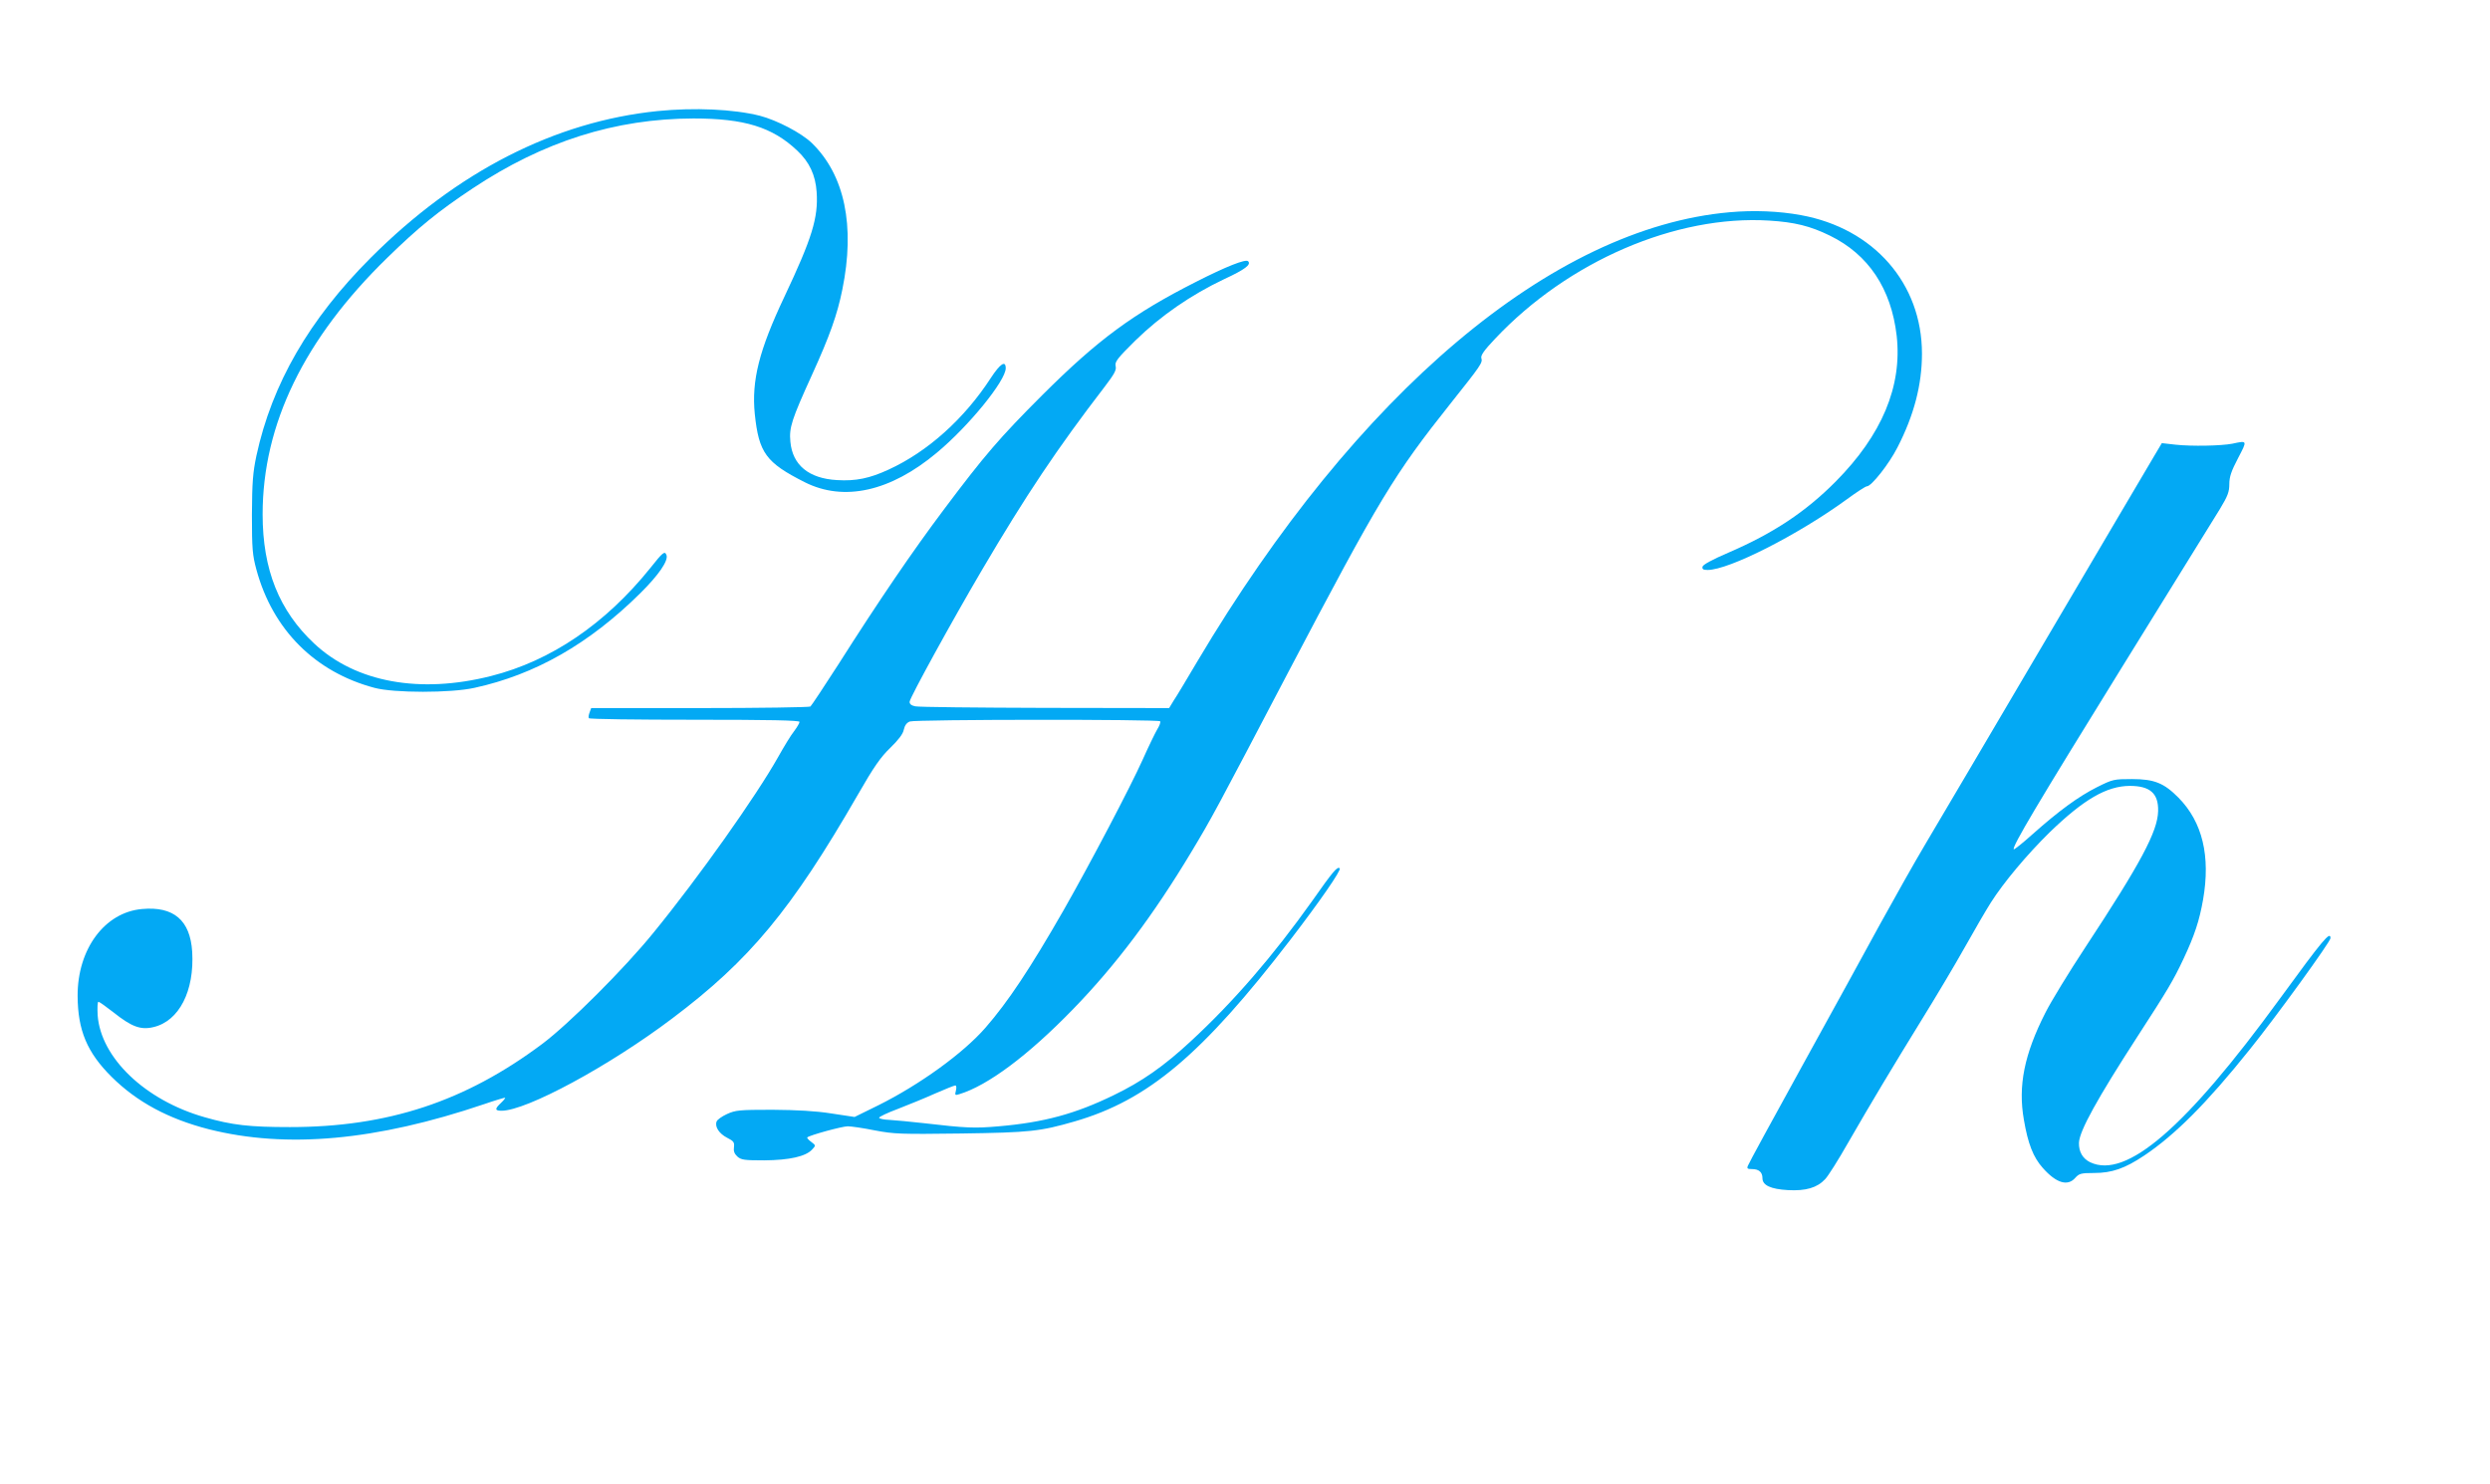
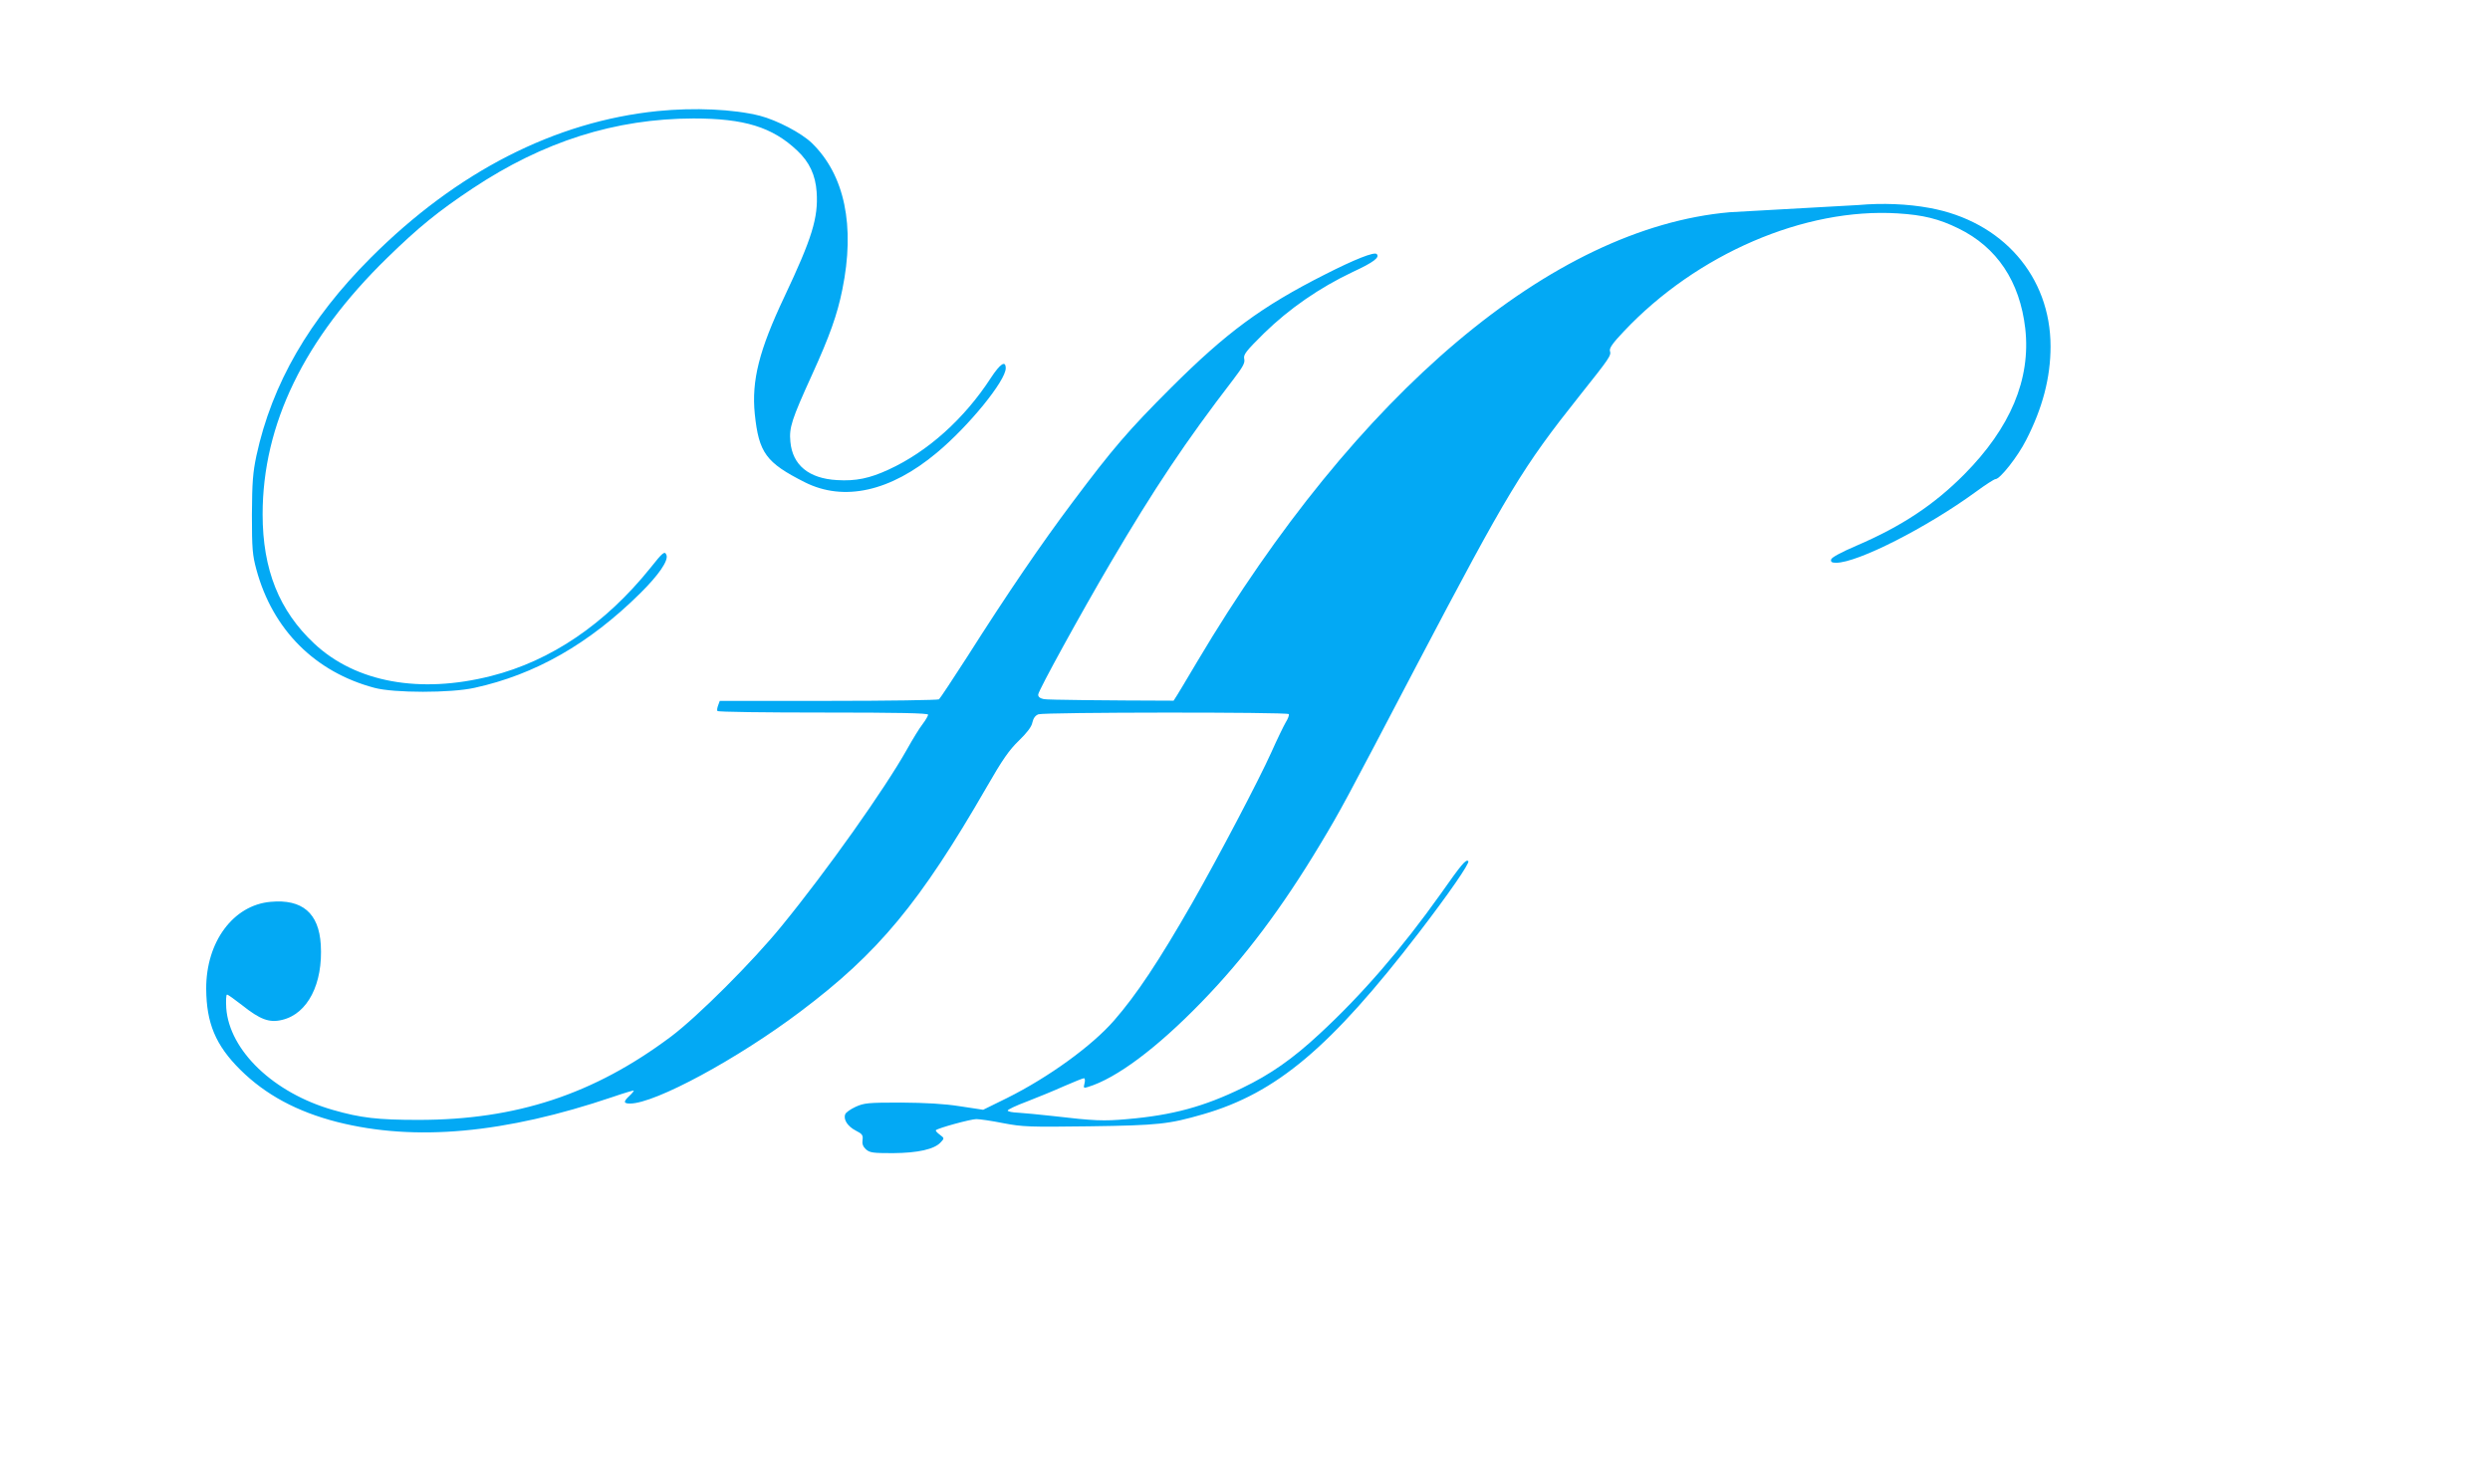
<svg xmlns="http://www.w3.org/2000/svg" version="1.0" width="1280pt" height="763pt" viewBox="0 0 1280 763" preserveAspectRatio="xMidYMid meet">
  <g transform="translate(0,763) scale(0.1,-0.1)" fill="#03a9f4" stroke="none">
    <path d="M3380 7059 c-528 -54 -1031 -311 -1474 -754 -316 -316 -508 -648 -588 -1018 -18 -86 -22 -134 -23 -302 0 -178 3 -209 23 -283 84 -310 302 -527 607 -608 100 -27 394 -27 514 0 312 68 589 226 852 486 95 94 146 168 135 197 -9 22 -18 15 -83 -67 -231 -287 -510 -477 -818 -555 -366 -93 -696 -33 -909 166 -181 169 -266 381 -266 665 0 463 214 903 641 1319 162 158 262 239 438 356 364 242 733 359 1136 360 261 0 405 -44 533 -165 63 -59 94 -126 100 -213 9 -133 -24 -238 -166 -539 -130 -275 -169 -430 -152 -602 21 -200 57 -250 257 -351 201 -101 440 -48 678 151 165 137 355 371 355 435 0 42 -28 24 -76 -49 -136 -210 -325 -380 -526 -472 -97 -45 -169 -60 -265 -54 -145 8 -229 77 -240 197 -7 73 6 113 112 346 90 198 129 307 155 436 67 328 12 590 -157 754 -54 52 -179 117 -267 140 -136 34 -335 43 -526 24z" />
-     <path d="M8892 6539 c-912 -80 -1916 -927 -2737 -2309 -54 -91 -108 -182 -122 -202 l-23 -38 -638 1 c-350 1 -650 4 -667 8 -20 4 -30 12 -29 24 2 22 219 417 372 677 224 381 387 625 630 941 51 67 62 87 57 107 -5 22 8 39 102 132 129 126 285 234 456 315 108 50 140 75 123 92 -12 13 -115 -28 -268 -106 -324 -164 -504 -297 -789 -581 -219 -219 -297 -309 -509 -592 -159 -212 -329 -461 -540 -793 -74 -115 -139 -213 -144 -217 -6 -4 -262 -8 -569 -8 l-558 0 -8 -22 c-5 -13 -7 -26 -4 -30 2 -5 247 -8 544 -8 387 0 539 -3 539 -11 0 -6 -13 -28 -28 -48 -16 -20 -52 -79 -81 -131 -114 -203 -410 -621 -642 -905 -150 -185 -435 -469 -571 -571 -397 -297 -795 -428 -1298 -428 -208 0 -297 10 -439 51 -305 87 -533 305 -549 524 -2 38 -1 69 4 69 5 0 40 -25 77 -54 93 -74 140 -92 206 -76 132 31 211 186 199 387 -10 162 -95 235 -258 220 -192 -17 -332 -206 -331 -447 1 -176 48 -290 175 -416 130 -129 292 -216 499 -269 400 -101 861 -59 1416 129 58 20 106 34 108 33 1 -2 -8 -14 -22 -27 -32 -30 -32 -40 3 -40 128 0 554 230 877 474 399 300 613 558 955 1151 82 143 117 193 167 241 42 41 65 71 69 93 5 22 15 36 31 42 30 11 1280 12 1287 1 3 -5 -4 -24 -16 -43 -11 -19 -44 -87 -73 -152 -65 -145 -274 -542 -408 -777 -172 -300 -286 -471 -401 -603 -114 -131 -338 -293 -551 -399 l-122 -60 -119 18 c-82 13 -176 18 -304 19 -170 0 -189 -2 -233 -22 -26 -12 -50 -29 -53 -38 -11 -27 13 -63 54 -84 34 -17 38 -24 35 -48 -3 -20 2 -34 17 -48 20 -18 36 -20 139 -20 129 1 214 20 246 56 19 20 19 21 -5 39 -14 10 -23 21 -20 23 11 11 179 57 208 57 17 0 80 -9 139 -21 100 -19 133 -20 443 -16 356 5 407 11 584 62 377 109 655 343 1110 935 149 194 262 357 253 366 -12 12 -35 -16 -142 -168 -199 -280 -404 -518 -624 -721 -138 -128 -251 -207 -396 -277 -197 -96 -359 -140 -591 -160 -123 -11 -170 -9 -384 16 -69 8 -149 15 -178 17 -29 1 -52 6 -53 11 0 5 44 26 98 46 54 21 140 56 191 79 51 22 97 41 103 41 5 0 7 -11 3 -26 -6 -24 -5 -26 17 -19 146 44 354 199 584 436 221 227 415 486 609 809 107 178 125 212 496 920 473 900 545 1019 840 1390 152 191 163 206 155 229 -4 14 14 40 71 100 375 398 929 637 1409 607 130 -8 211 -28 311 -77 199 -97 316 -273 344 -515 29 -260 -76 -510 -314 -750 -155 -156 -321 -266 -551 -365 -84 -36 -131 -62 -133 -72 -3 -13 4 -17 26 -17 110 0 466 181 717 364 49 36 95 66 102 66 23 0 114 115 157 200 85 165 126 322 126 482 0 361 -248 644 -622 712 -113 21 -243 26 -366 15z" />
-     <path d="M11475 5349 c-58 -11 -208 -14 -291 -5 l-71 8 -38 -64 c-21 -34 -269 -457 -553 -938 -283 -481 -563 -956 -622 -1055 -59 -99 -164 -286 -235 -415 -70 -129 -251 -458 -401 -730 -150 -272 -276 -503 -279 -513 -6 -14 -2 -17 22 -17 35 0 53 -16 53 -47 0 -36 42 -56 131 -61 92 -5 150 12 191 56 15 15 68 99 118 187 121 210 226 385 380 635 70 113 169 279 220 370 51 91 111 194 134 230 66 104 186 247 302 361 176 170 293 238 412 239 104 0 148 -38 146 -129 -2 -105 -90 -269 -373 -699 -85 -129 -178 -281 -207 -339 -108 -213 -141 -375 -110 -550 21 -123 48 -192 97 -247 69 -78 128 -96 167 -51 20 22 29 25 97 25 91 0 158 23 258 90 158 106 322 270 542 545 137 170 415 554 415 572 0 39 -38 -6 -261 -312 -484 -664 -789 -927 -974 -840 -39 19 -59 54 -58 100 2 61 94 227 303 550 151 233 182 284 235 397 56 119 81 195 100 303 39 224 -3 399 -126 524 -75 76 -125 96 -240 96 -92 0 -98 -1 -180 -42 -95 -48 -195 -121 -330 -241 -50 -45 -94 -80 -97 -78 -11 11 123 236 553 931 252 407 480 776 507 819 40 66 48 88 48 127 0 38 10 67 45 134 48 92 49 91 -30 74z" />
+     <path d="M8892 6539 c-912 -80 -1916 -927 -2737 -2309 -54 -91 -108 -182 -122 -202 c-350 1 -650 4 -667 8 -20 4 -30 12 -29 24 2 22 219 417 372 677 224 381 387 625 630 941 51 67 62 87 57 107 -5 22 8 39 102 132 129 126 285 234 456 315 108 50 140 75 123 92 -12 13 -115 -28 -268 -106 -324 -164 -504 -297 -789 -581 -219 -219 -297 -309 -509 -592 -159 -212 -329 -461 -540 -793 -74 -115 -139 -213 -144 -217 -6 -4 -262 -8 -569 -8 l-558 0 -8 -22 c-5 -13 -7 -26 -4 -30 2 -5 247 -8 544 -8 387 0 539 -3 539 -11 0 -6 -13 -28 -28 -48 -16 -20 -52 -79 -81 -131 -114 -203 -410 -621 -642 -905 -150 -185 -435 -469 -571 -571 -397 -297 -795 -428 -1298 -428 -208 0 -297 10 -439 51 -305 87 -533 305 -549 524 -2 38 -1 69 4 69 5 0 40 -25 77 -54 93 -74 140 -92 206 -76 132 31 211 186 199 387 -10 162 -95 235 -258 220 -192 -17 -332 -206 -331 -447 1 -176 48 -290 175 -416 130 -129 292 -216 499 -269 400 -101 861 -59 1416 129 58 20 106 34 108 33 1 -2 -8 -14 -22 -27 -32 -30 -32 -40 3 -40 128 0 554 230 877 474 399 300 613 558 955 1151 82 143 117 193 167 241 42 41 65 71 69 93 5 22 15 36 31 42 30 11 1280 12 1287 1 3 -5 -4 -24 -16 -43 -11 -19 -44 -87 -73 -152 -65 -145 -274 -542 -408 -777 -172 -300 -286 -471 -401 -603 -114 -131 -338 -293 -551 -399 l-122 -60 -119 18 c-82 13 -176 18 -304 19 -170 0 -189 -2 -233 -22 -26 -12 -50 -29 -53 -38 -11 -27 13 -63 54 -84 34 -17 38 -24 35 -48 -3 -20 2 -34 17 -48 20 -18 36 -20 139 -20 129 1 214 20 246 56 19 20 19 21 -5 39 -14 10 -23 21 -20 23 11 11 179 57 208 57 17 0 80 -9 139 -21 100 -19 133 -20 443 -16 356 5 407 11 584 62 377 109 655 343 1110 935 149 194 262 357 253 366 -12 12 -35 -16 -142 -168 -199 -280 -404 -518 -624 -721 -138 -128 -251 -207 -396 -277 -197 -96 -359 -140 -591 -160 -123 -11 -170 -9 -384 16 -69 8 -149 15 -178 17 -29 1 -52 6 -53 11 0 5 44 26 98 46 54 21 140 56 191 79 51 22 97 41 103 41 5 0 7 -11 3 -26 -6 -24 -5 -26 17 -19 146 44 354 199 584 436 221 227 415 486 609 809 107 178 125 212 496 920 473 900 545 1019 840 1390 152 191 163 206 155 229 -4 14 14 40 71 100 375 398 929 637 1409 607 130 -8 211 -28 311 -77 199 -97 316 -273 344 -515 29 -260 -76 -510 -314 -750 -155 -156 -321 -266 -551 -365 -84 -36 -131 -62 -133 -72 -3 -13 4 -17 26 -17 110 0 466 181 717 364 49 36 95 66 102 66 23 0 114 115 157 200 85 165 126 322 126 482 0 361 -248 644 -622 712 -113 21 -243 26 -366 15z" />
  </g>
</svg>